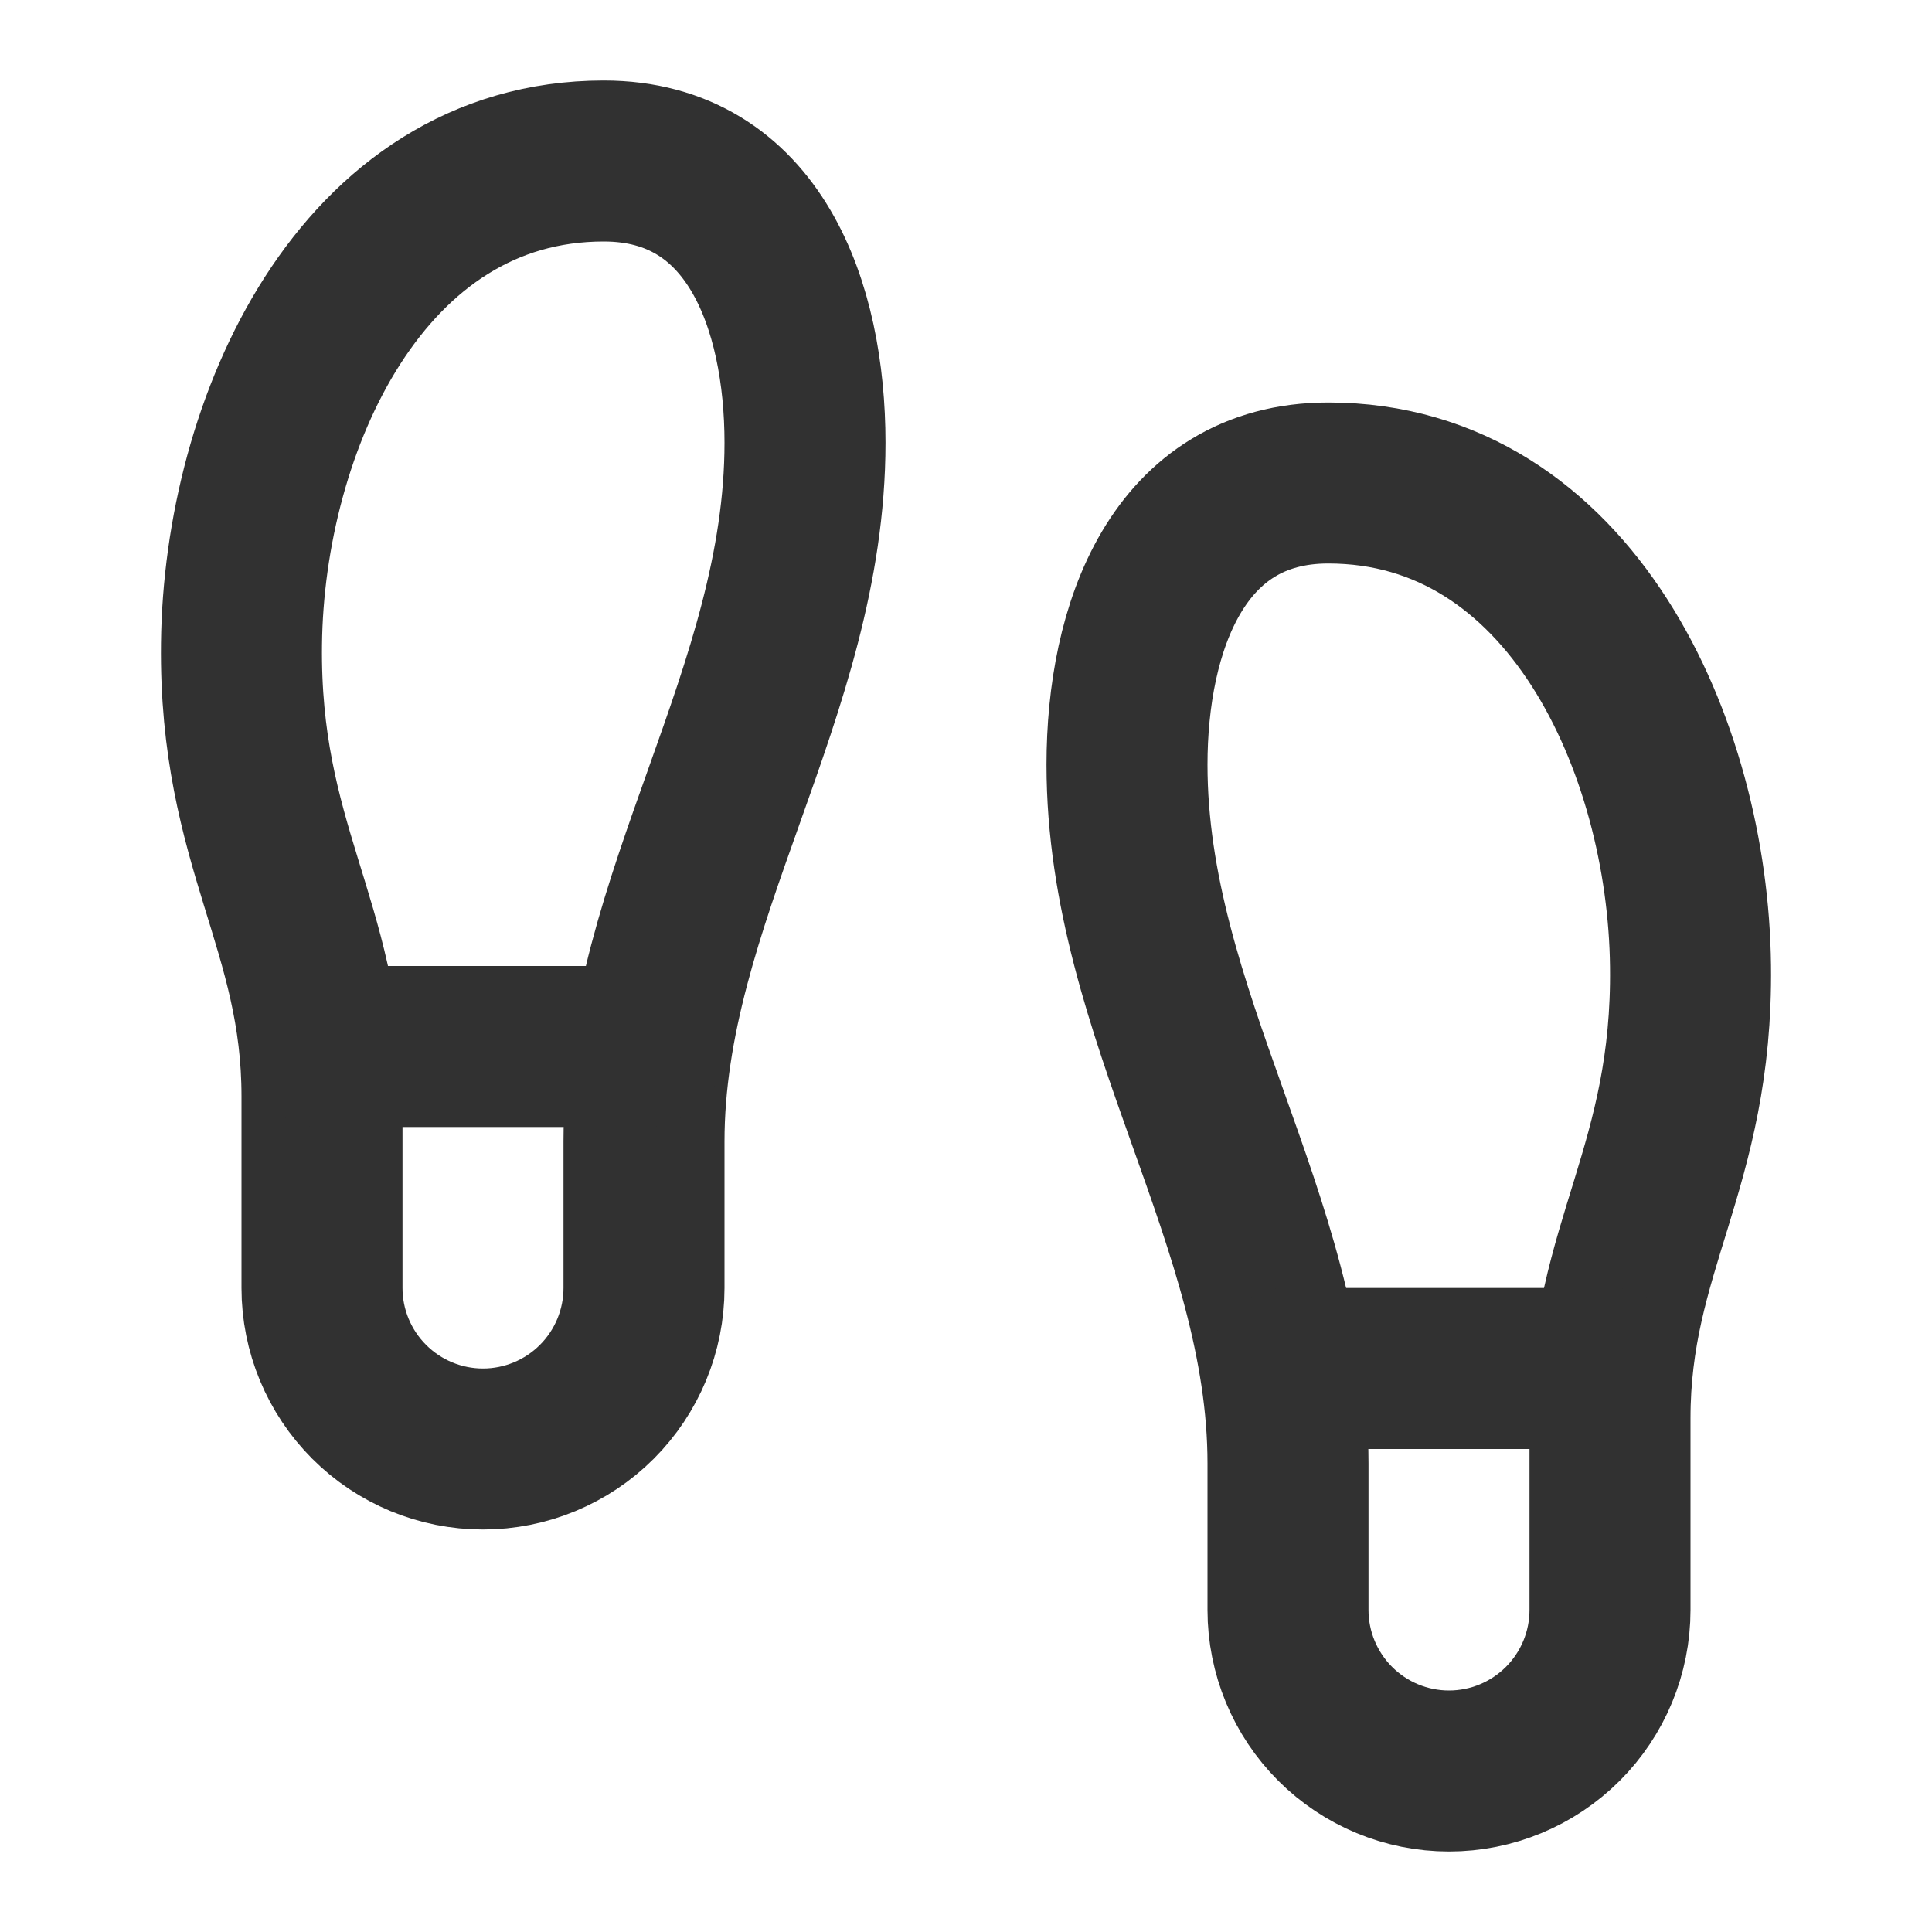
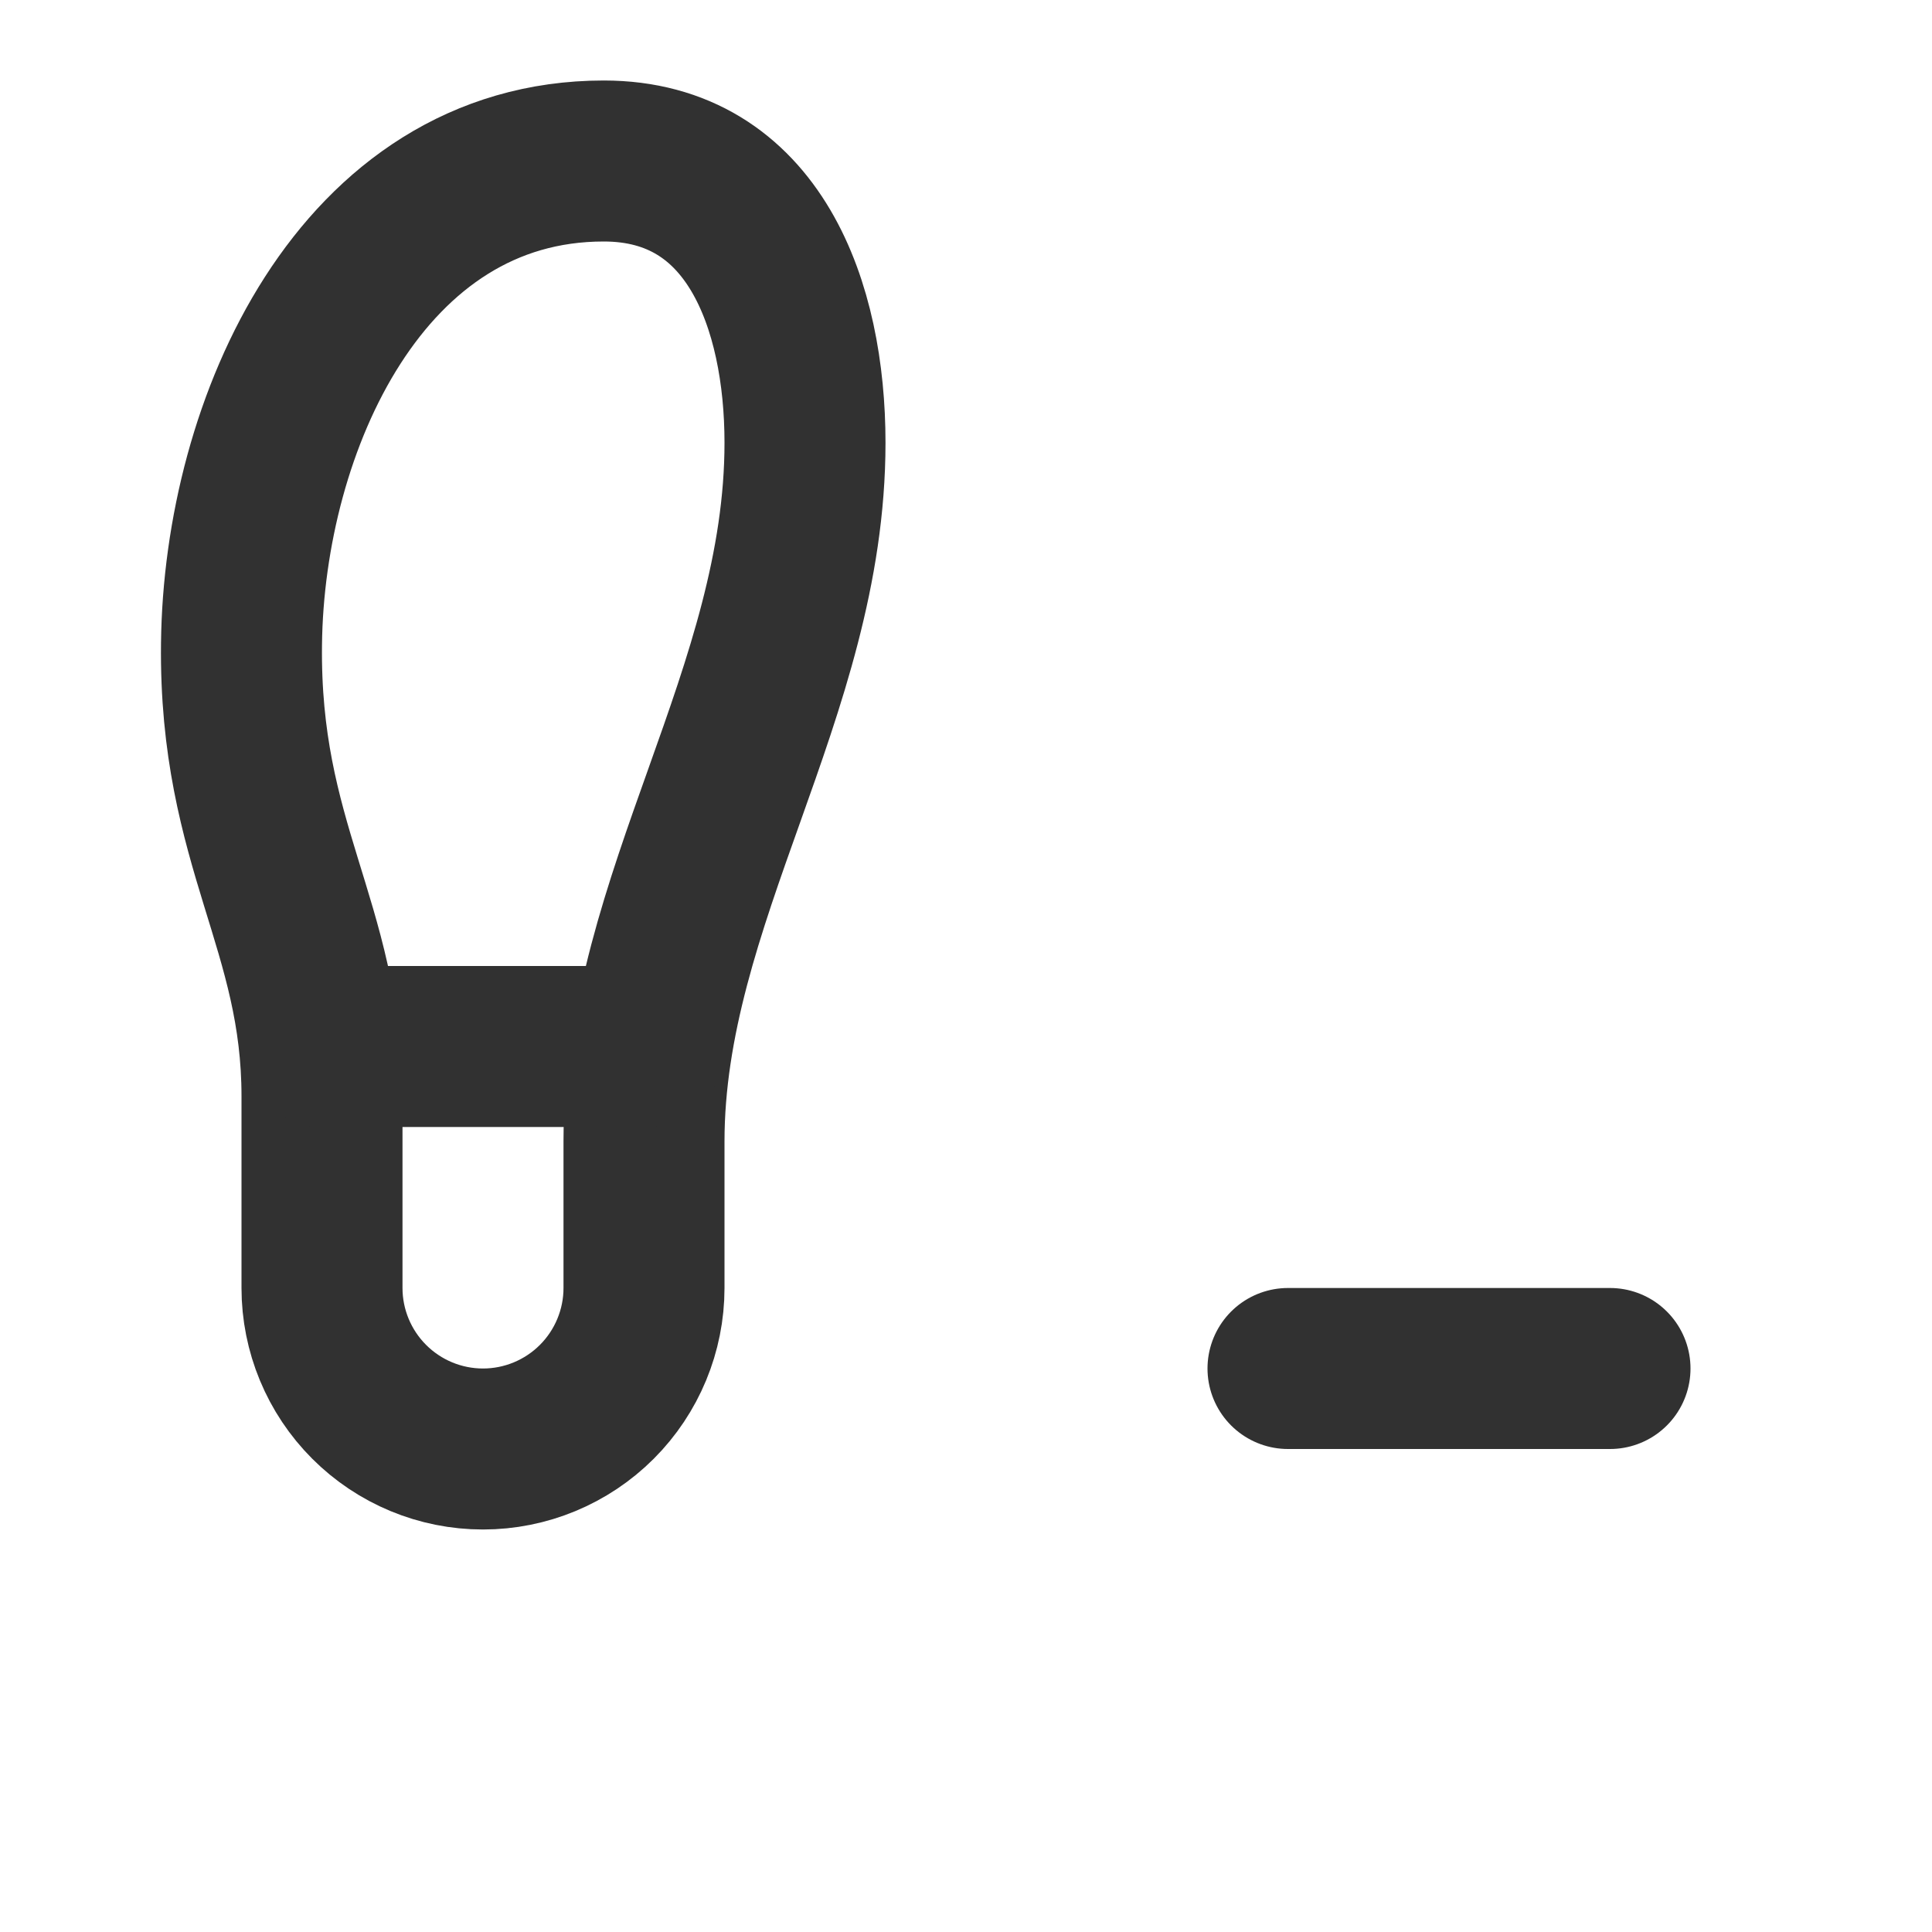
<svg xmlns="http://www.w3.org/2000/svg" width="24" height="24" viewBox="0 0 24 24" fill="none">
  <path d="M4 16V13.62C4 11.5 2.97 10.5 3 8C3.03 5.28 4.49 2 7.5 2C9.37 2 10 3.8 10 5.5C10 8.61 8 11.16 8 14.18V16C8 16.53 7.789 17.039 7.414 17.414C7.039 17.789 6.53 18 6 18C5.469 18 4.961 17.789 4.586 17.414C4.211 17.039 4 16.53 4 16Z" stroke="#313131" stroke-width="2" stroke-linecap="round" stroke-linejoin="round" />
-   <path d="M20 20V17.62C20 15.5 21.03 14.5 21 12C20.97 9.28 19.51 6 16.5 6C14.63 6 14 7.8 14 9.5C14 12.61 16 15.16 16 18.18V20C16 20.53 16.211 21.039 16.586 21.414C16.961 21.789 17.47 22 18 22C18.53 22 19.039 21.789 19.414 21.414C19.789 21.039 20 20.53 20 20Z" stroke="#313131" stroke-width="2" stroke-linecap="round" stroke-linejoin="round" />
  <path d="M16 17H20" stroke="#313131" stroke-width="2" stroke-linecap="round" stroke-linejoin="round" />
  <path d="M4 13H8" stroke="#313131" stroke-width="2" stroke-linecap="round" stroke-linejoin="round" />
</svg>